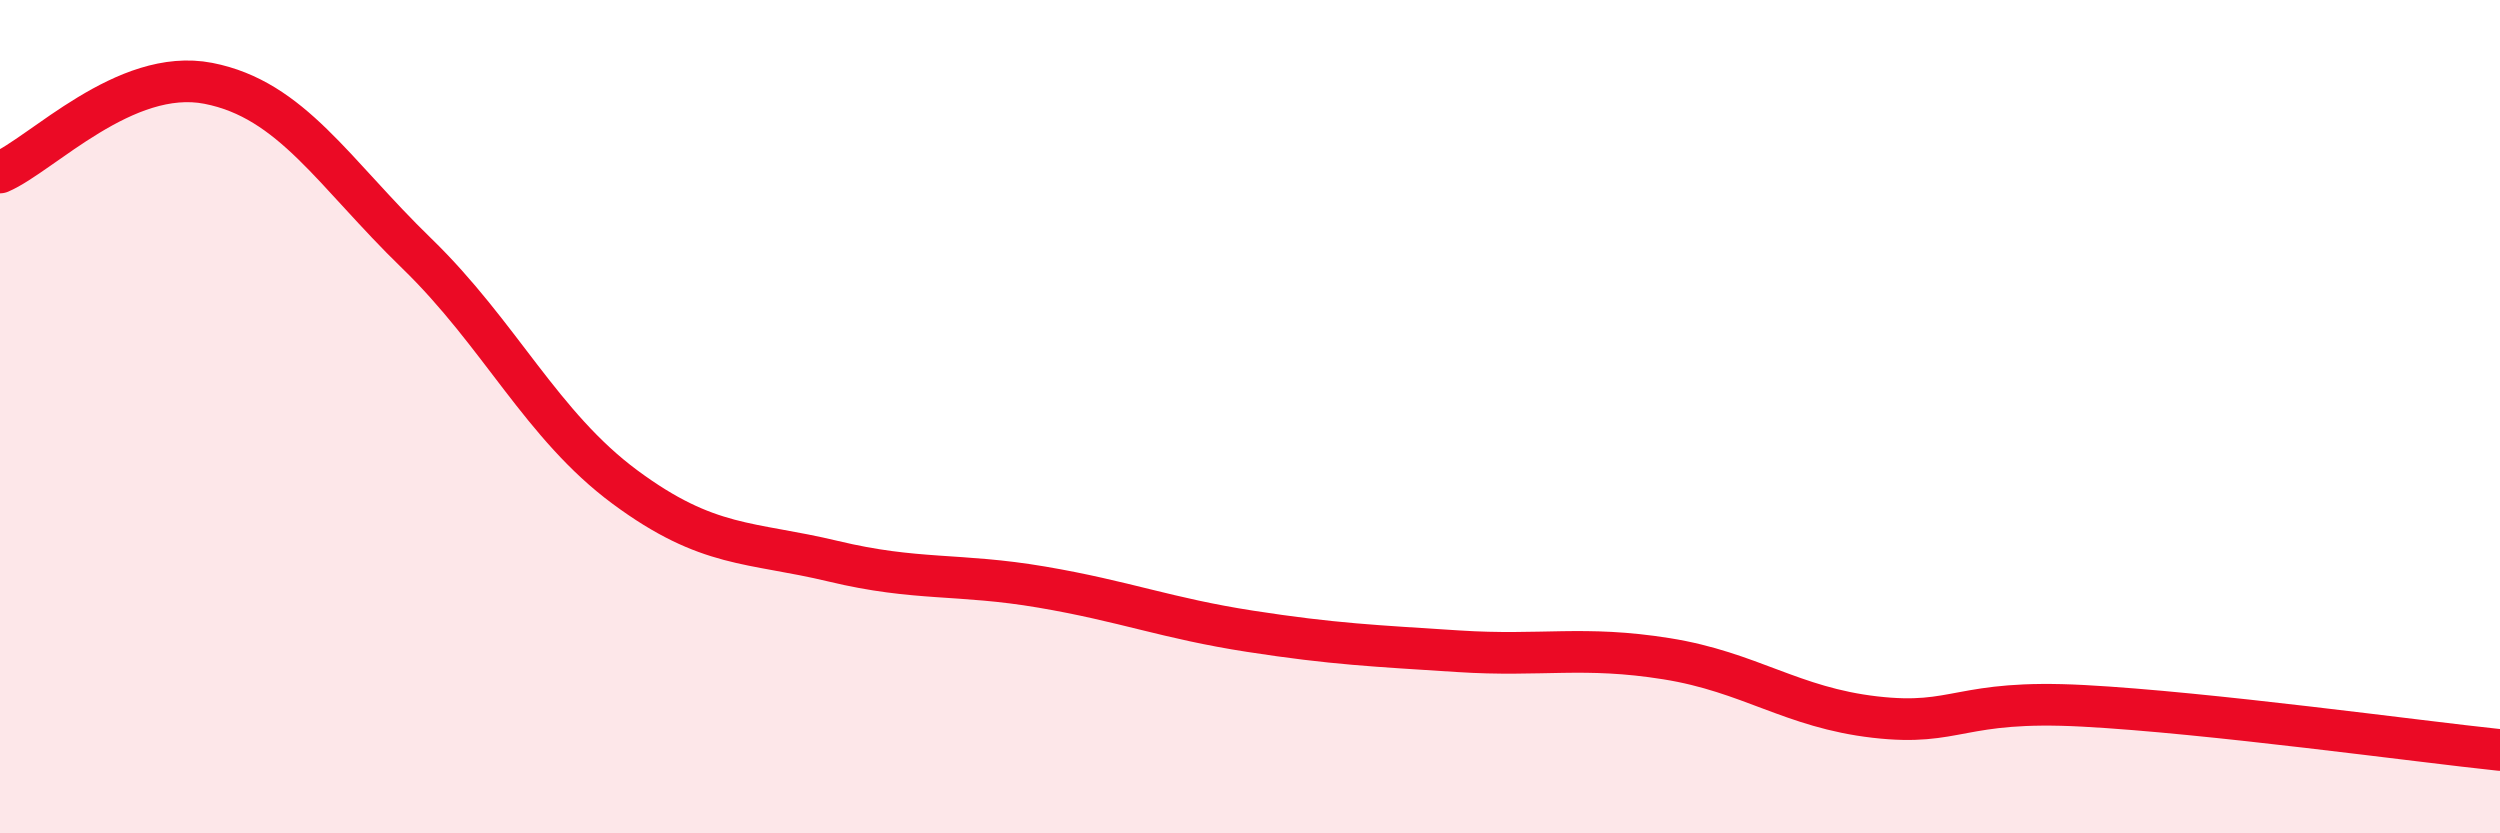
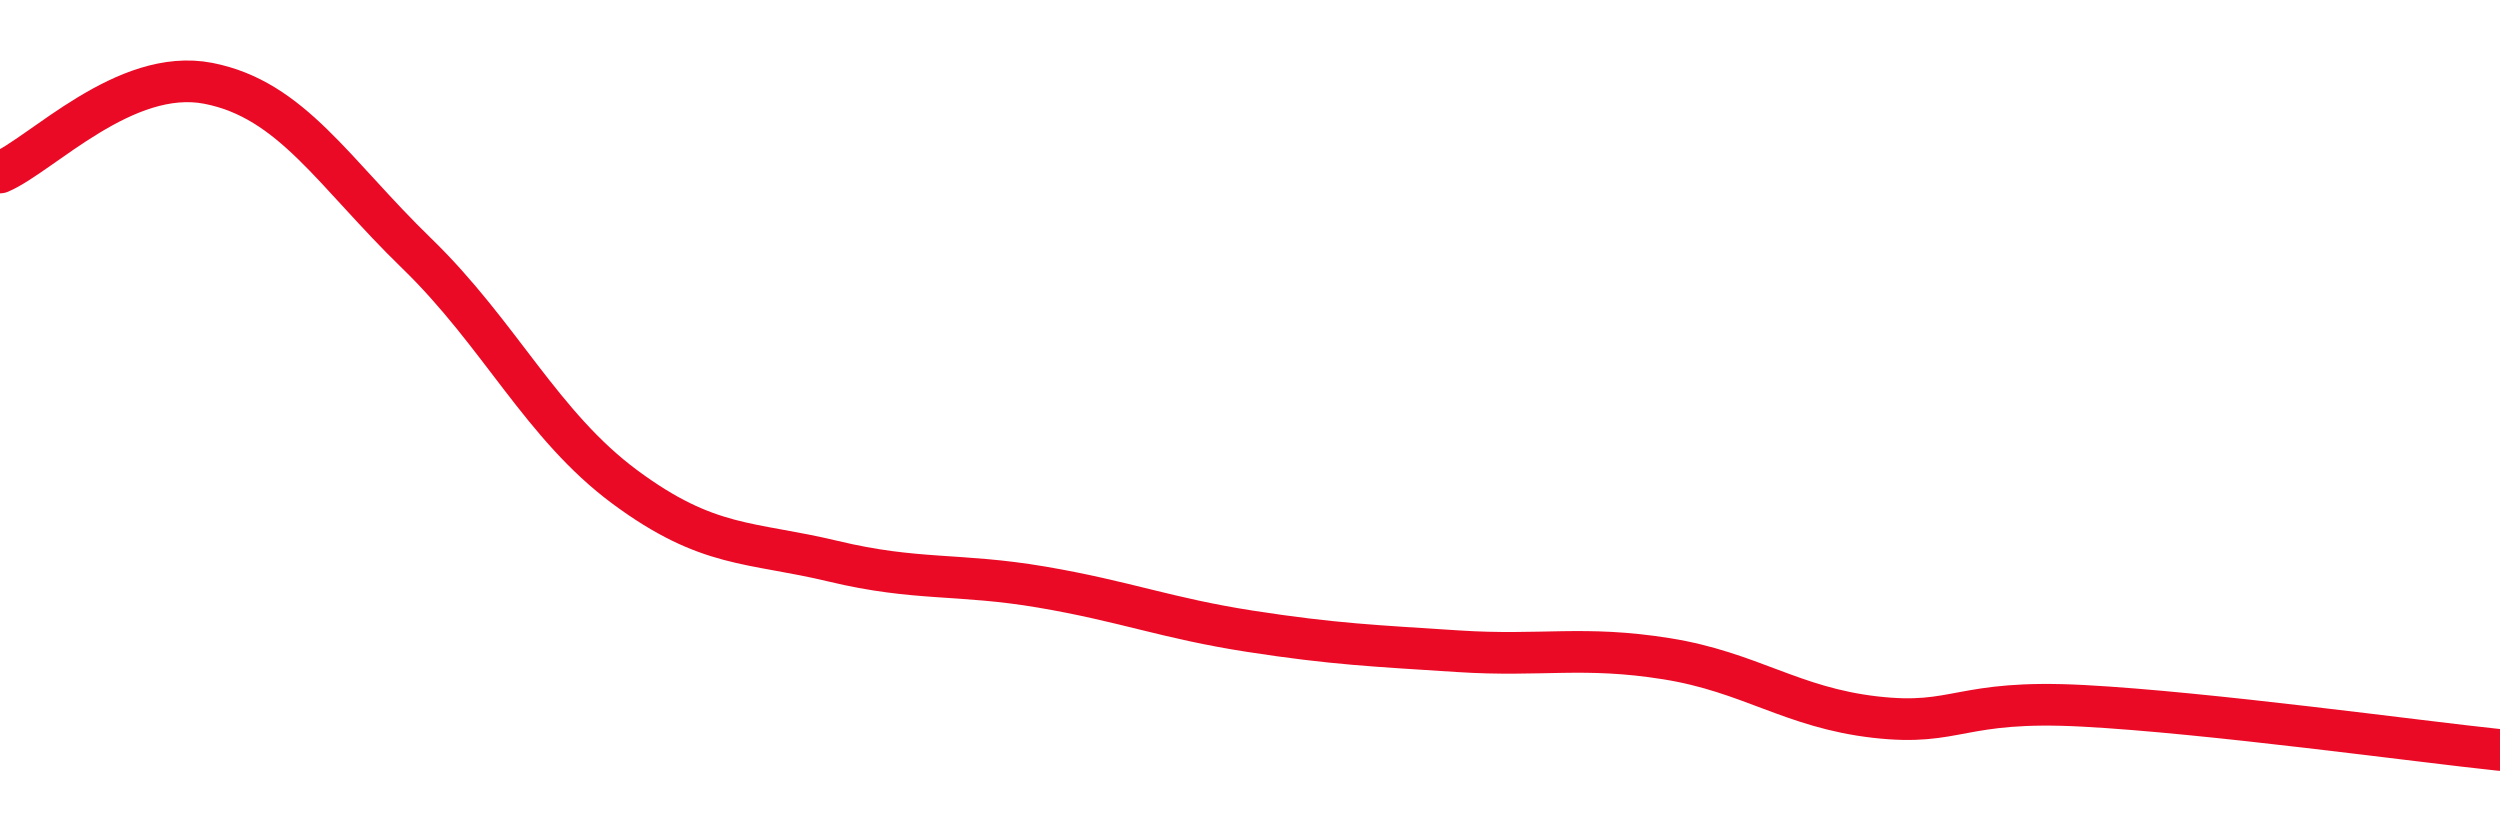
<svg xmlns="http://www.w3.org/2000/svg" width="60" height="20" viewBox="0 0 60 20">
-   <path d="M 0,4.14 C 1,3.71 3,1.61 5,2 C 7,2.39 8,4.14 10,6.08 C 12,8.02 13,10.21 15,11.69 C 17,13.17 18,12.99 20,13.47 C 22,13.95 23,13.75 25,14.09 C 27,14.43 28,14.84 30,15.15 C 32,15.46 33,15.5 35,15.63 C 37,15.76 38,15.49 40,15.81 C 42,16.13 43,16.98 45,17.21 C 47,17.44 47,16.78 50,16.94 C 53,17.1 58,17.79 60,18L60 20L0 20Z" fill="#EB0A25" opacity="0.1" stroke-linecap="round" stroke-linejoin="round" />
  <path d="M 0,4.14 C 1,3.71 3,1.61 5,2 C 7,2.39 8,4.14 10,6.08 C 12,8.02 13,10.21 15,11.69 C 17,13.17 18,12.99 20,13.47 C 22,13.95 23,13.75 25,14.09 C 27,14.43 28,14.84 30,15.15 C 32,15.46 33,15.5 35,15.63 C 37,15.76 38,15.49 40,15.81 C 42,16.13 43,16.98 45,17.21 C 47,17.44 47,16.78 50,16.94 C 53,17.1 58,17.79 60,18" stroke="#EB0A25" stroke-width="1" fill="none" stroke-linecap="round" stroke-linejoin="round" />
</svg>